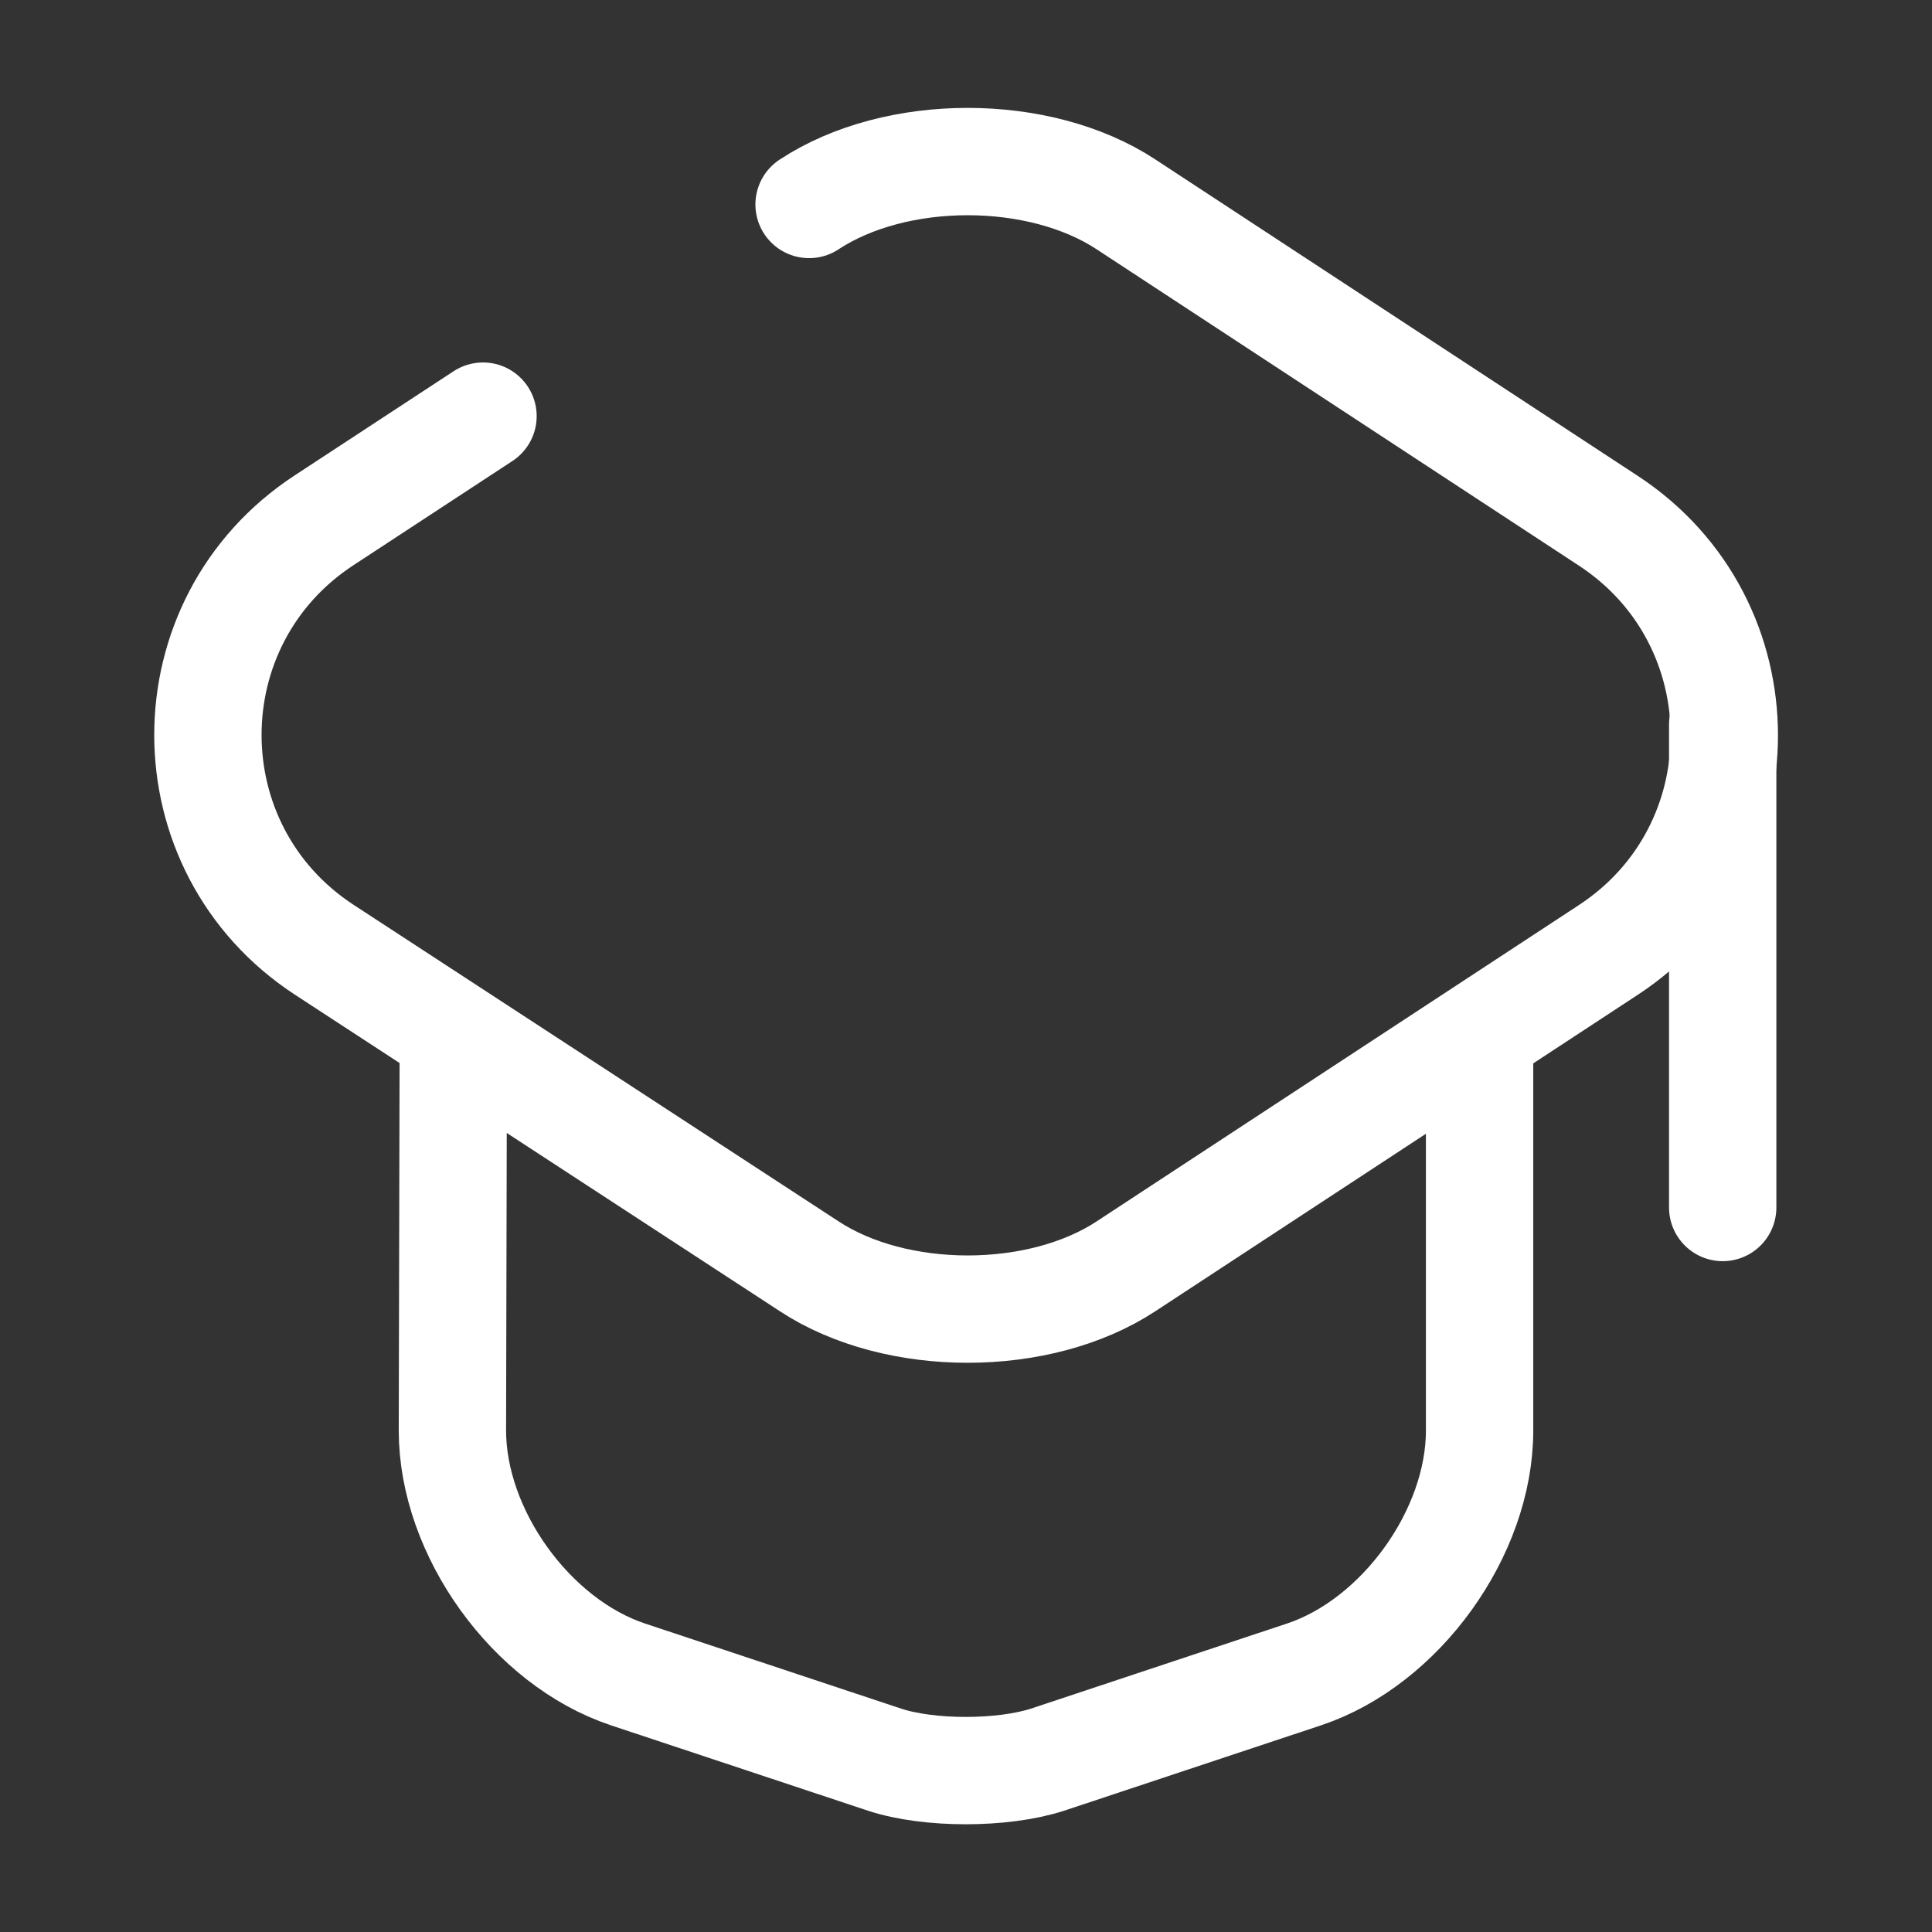
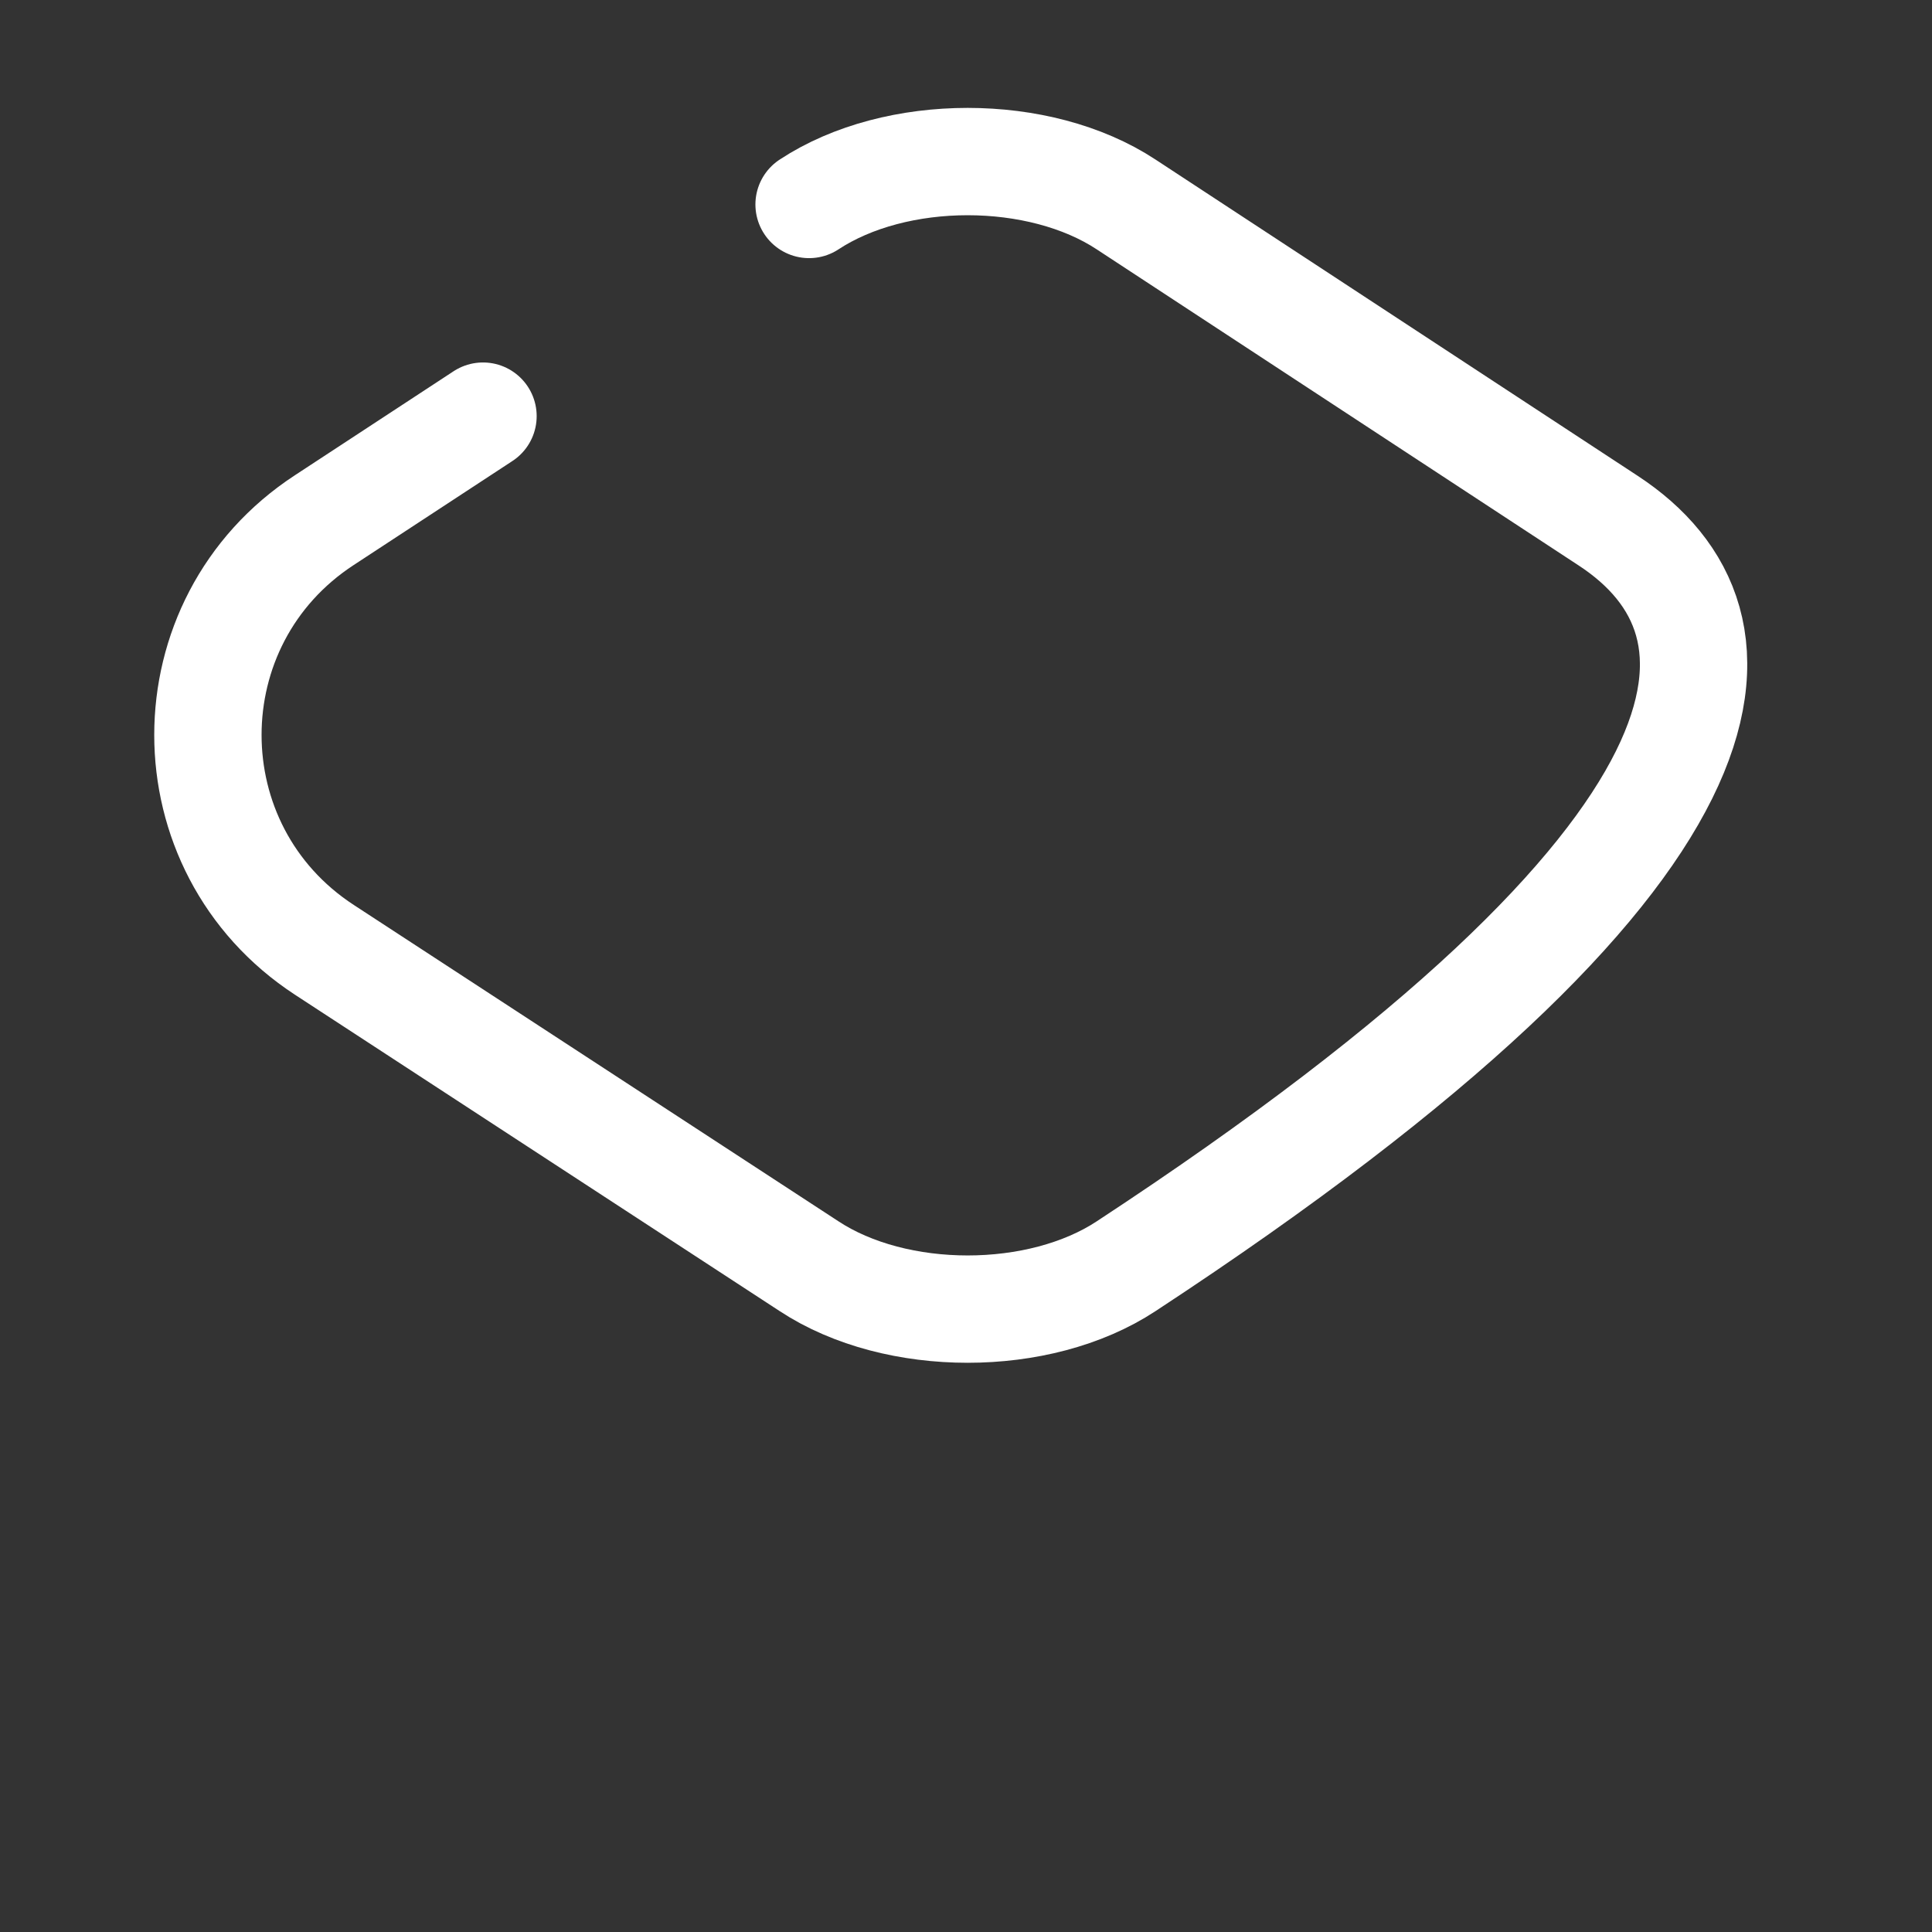
<svg xmlns="http://www.w3.org/2000/svg" width="18" height="18" viewBox="0 0 18 18" fill="none">
  <rect x="0" y="0" width="18" height="18" fill="#333333" stroke="none" />
-   <path d="M4.5 3.877L3.023 4.845C1.575 5.79 1.575 7.905 3.023 8.85L7.538 11.797C8.348 12.33 9.683 12.33 10.492 11.797L14.985 8.85C16.425 7.905 16.425 5.797 14.985 4.852L10.492 1.905C9.683 1.372 8.348 1.372 7.538 1.905" stroke="white" stroke-linecap="round" stroke-linejoin="round" />
-   <path d="M4.223 9.81L4.215 13.328C4.215 14.28 4.95 15.3 5.85 15.6L8.243 16.395C8.655 16.53 9.338 16.53 9.758 16.395L12.15 15.6C13.05 15.3 13.785 14.28 13.785 13.328V9.848" stroke="white" stroke-linecap="round" stroke-linejoin="round" />
-   <path d="M16.05 11.25V6.75" stroke="white" stroke-linecap="round" stroke-linejoin="round" />
+   <path d="M4.5 3.877L3.023 4.845C1.575 5.79 1.575 7.905 3.023 8.85L7.538 11.797C8.348 12.33 9.683 12.33 10.492 11.797C16.425 7.905 16.425 5.797 14.985 4.852L10.492 1.905C9.683 1.372 8.348 1.372 7.538 1.905" stroke="white" stroke-linecap="round" stroke-linejoin="round" />
</svg>